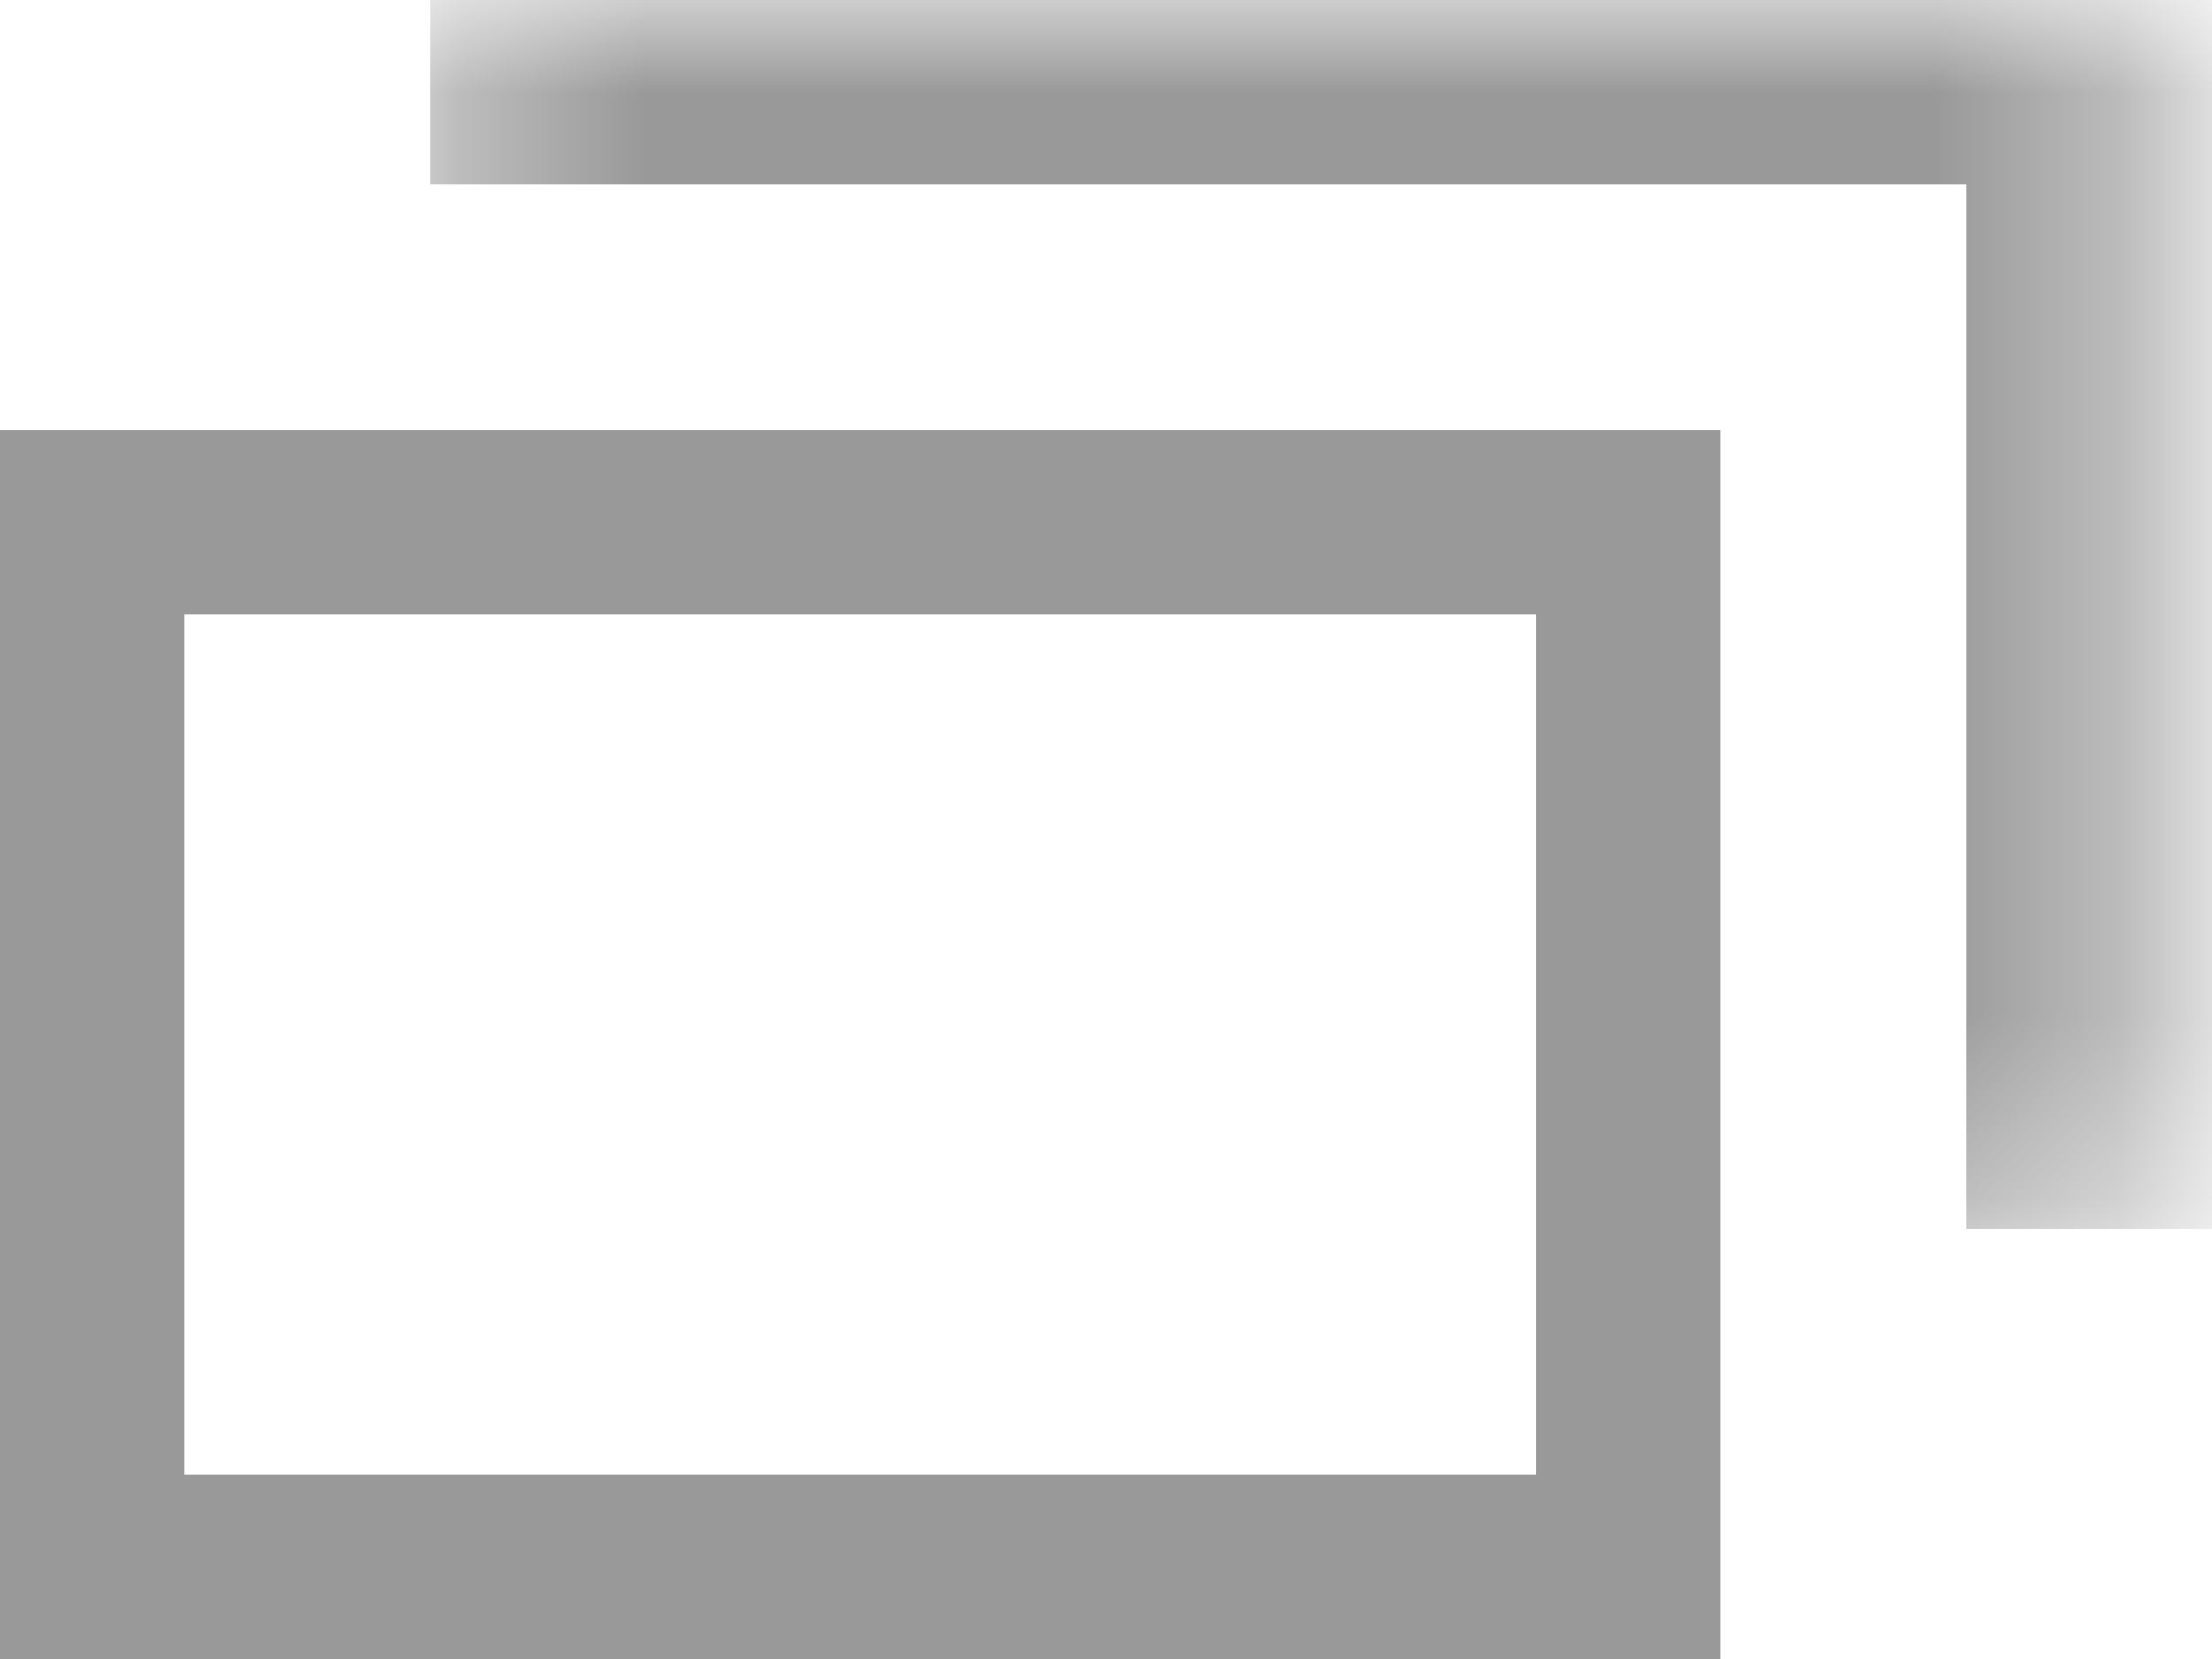
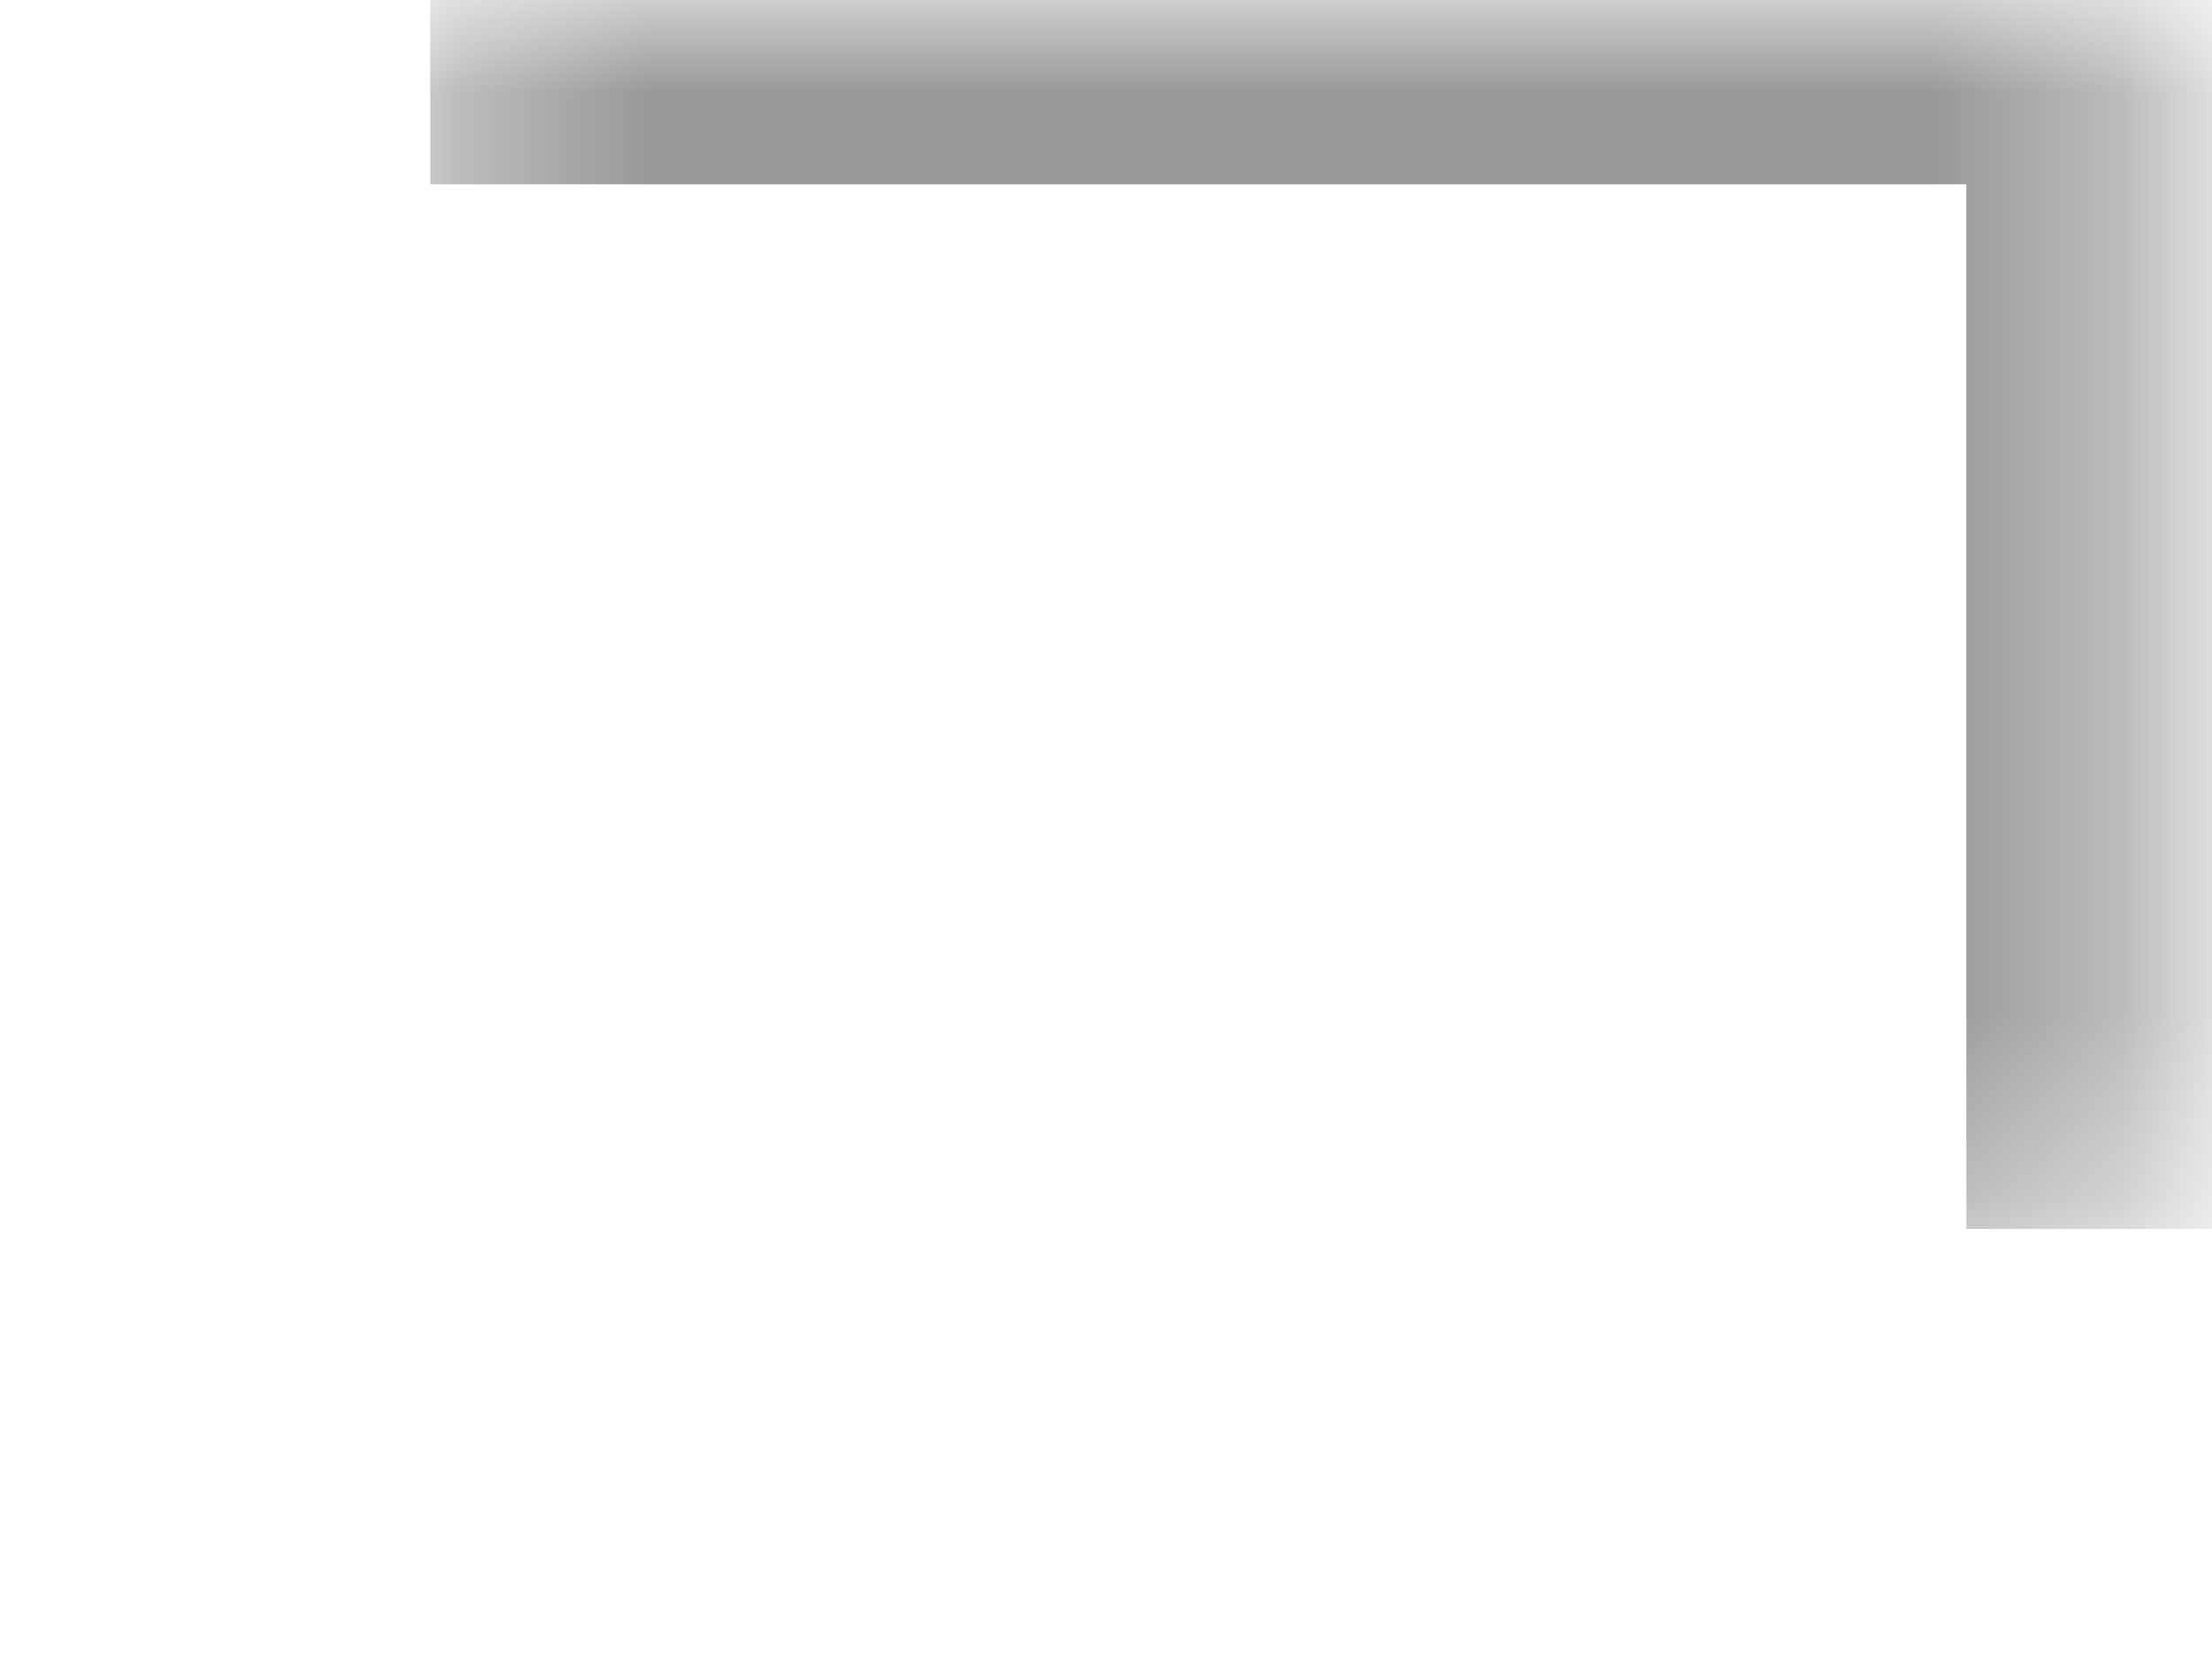
<svg xmlns="http://www.w3.org/2000/svg" width="12" height="9" viewBox="0 0 12 9" fill="none">
-   <rect x="0.5" y="2.833" width="8.333" height="5.667" stroke="#999999" />
  <mask id="path-2-inside-1_5597_6073" fill="white">
    <path d="M2.334 0H11.667V6.667H2.334V0Z" />
  </mask>
-   <path d="M11.667 0H12.667V-1H11.667V0ZM2.334 1H11.667V-1H2.334V1ZM10.667 0V6.667H12.667V0H10.667Z" fill="#999999" mask="url(#path-2-inside-1_5597_6073)" />
+   <path d="M11.667 0V-1H11.667V0ZM2.334 1H11.667V-1H2.334V1ZM10.667 0V6.667H12.667V0H10.667Z" fill="#999999" mask="url(#path-2-inside-1_5597_6073)" />
</svg>